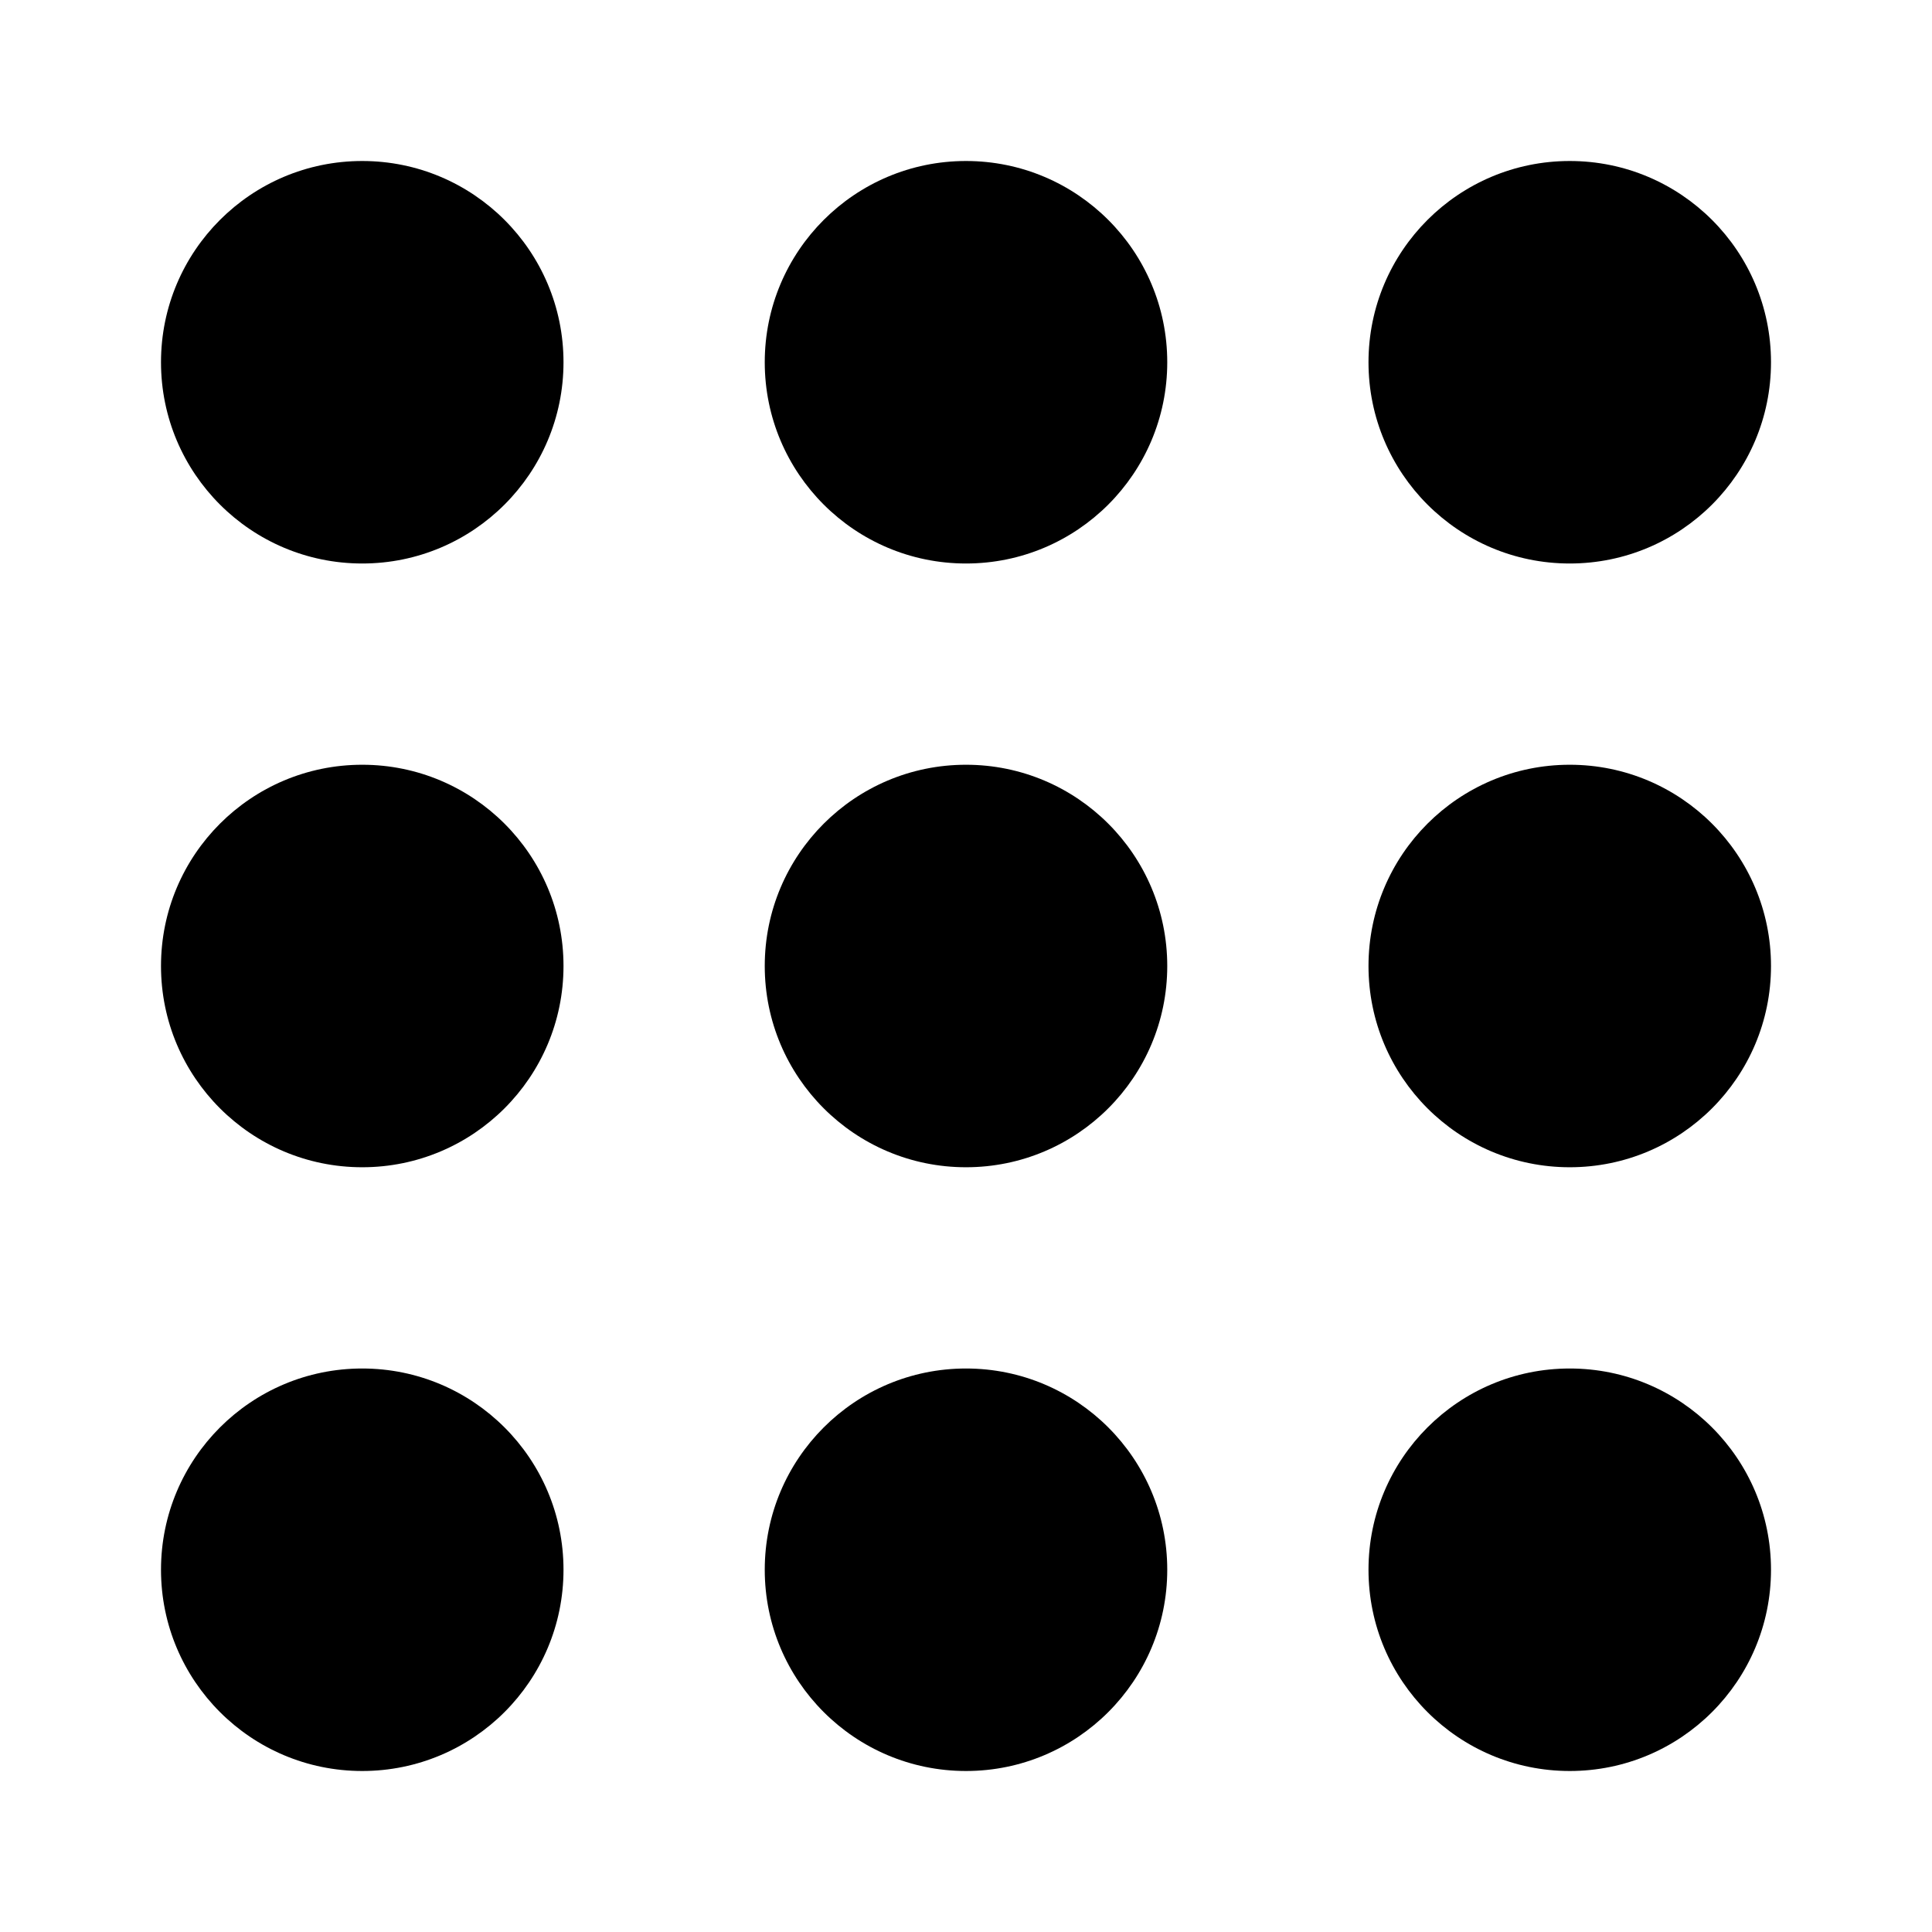
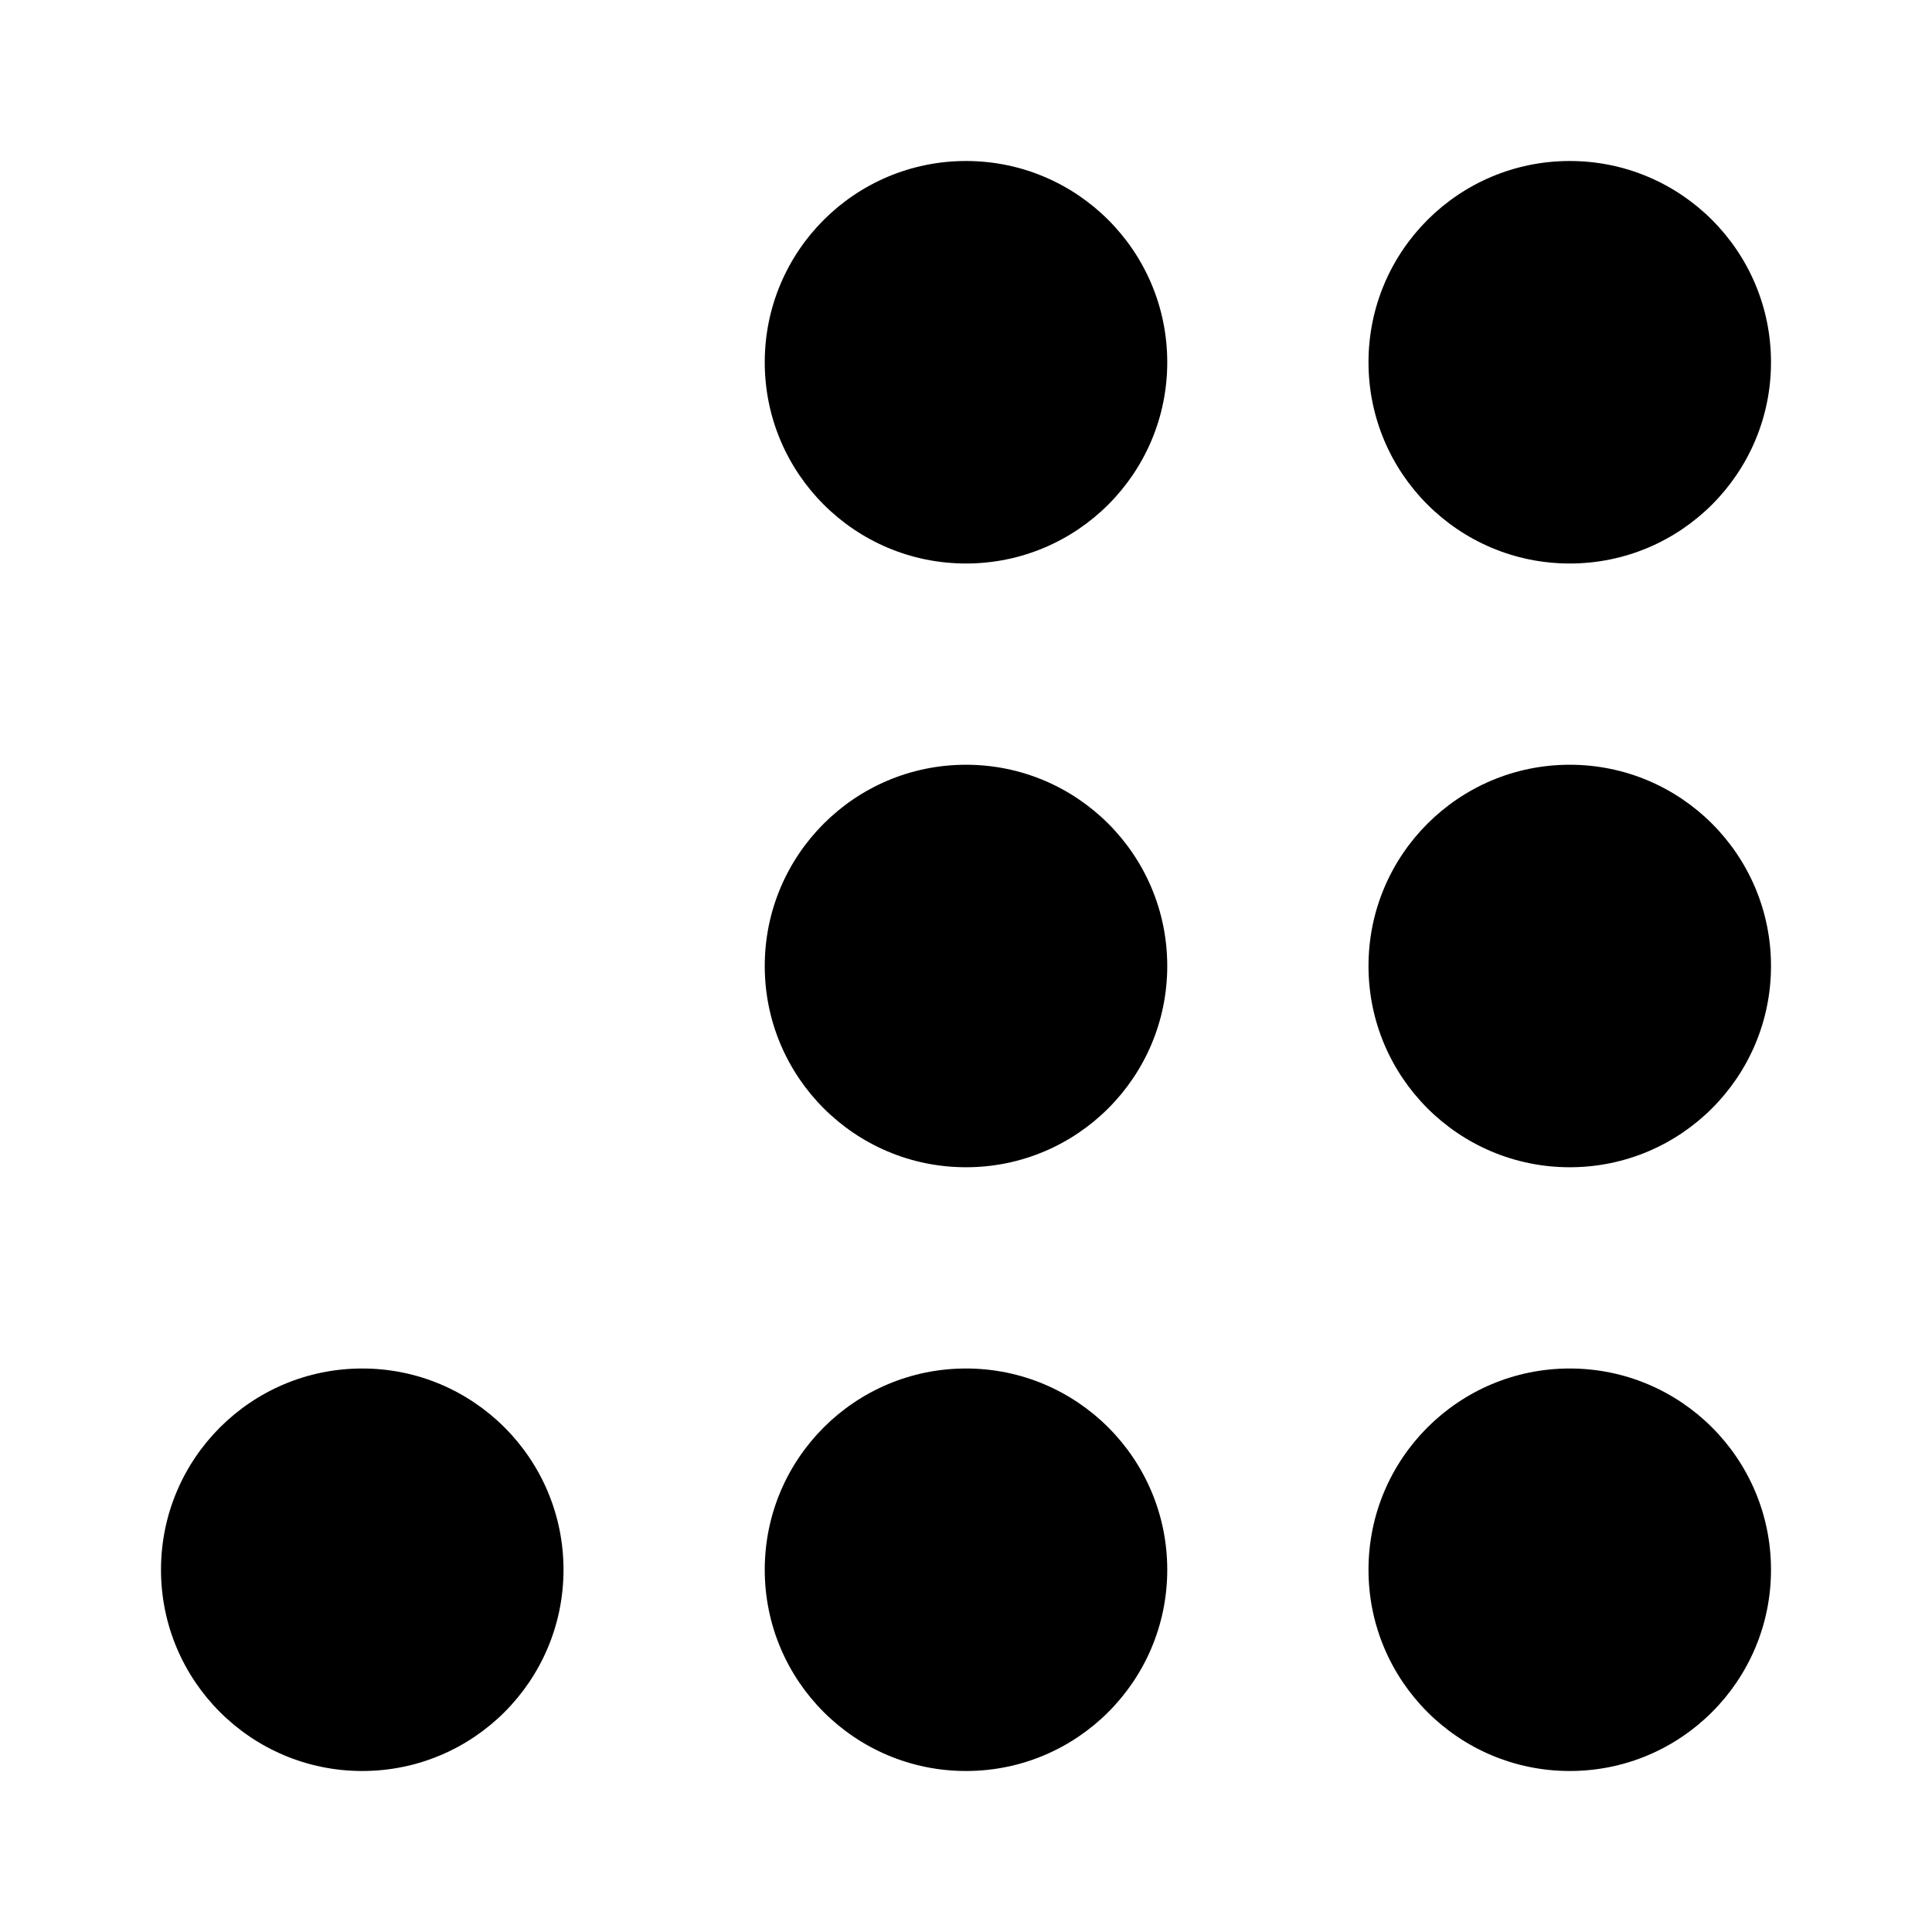
<svg xmlns="http://www.w3.org/2000/svg" width="48" height="48" viewBox="0 0 48 48">
  <title>menu-dialpad-solid</title>
  <g id="Layer_2" data-name="Layer 2">
    <g id="invisible_box" data-name="invisible box">
      <rect width="48" height="48" fill="none" />
    </g>
    <g id="icons_Q2" data-name="icons Q2">
      <g>
        <circle cx="24" cy="24" r="5" />
-         <circle cx="9" cy="24" r="5" />
        <circle cx="39" cy="24" r="5" />
        <circle cx="24" cy="39" r="5" />
        <circle cx="9" cy="39" r="5" />
        <circle cx="39" cy="39" r="5" />
        <circle cx="24" cy="9" r="5" />
-         <circle cx="9" cy="9" r="5" />
        <circle cx="39" cy="9" r="5" />
      </g>
    </g>
  </g>
</svg>